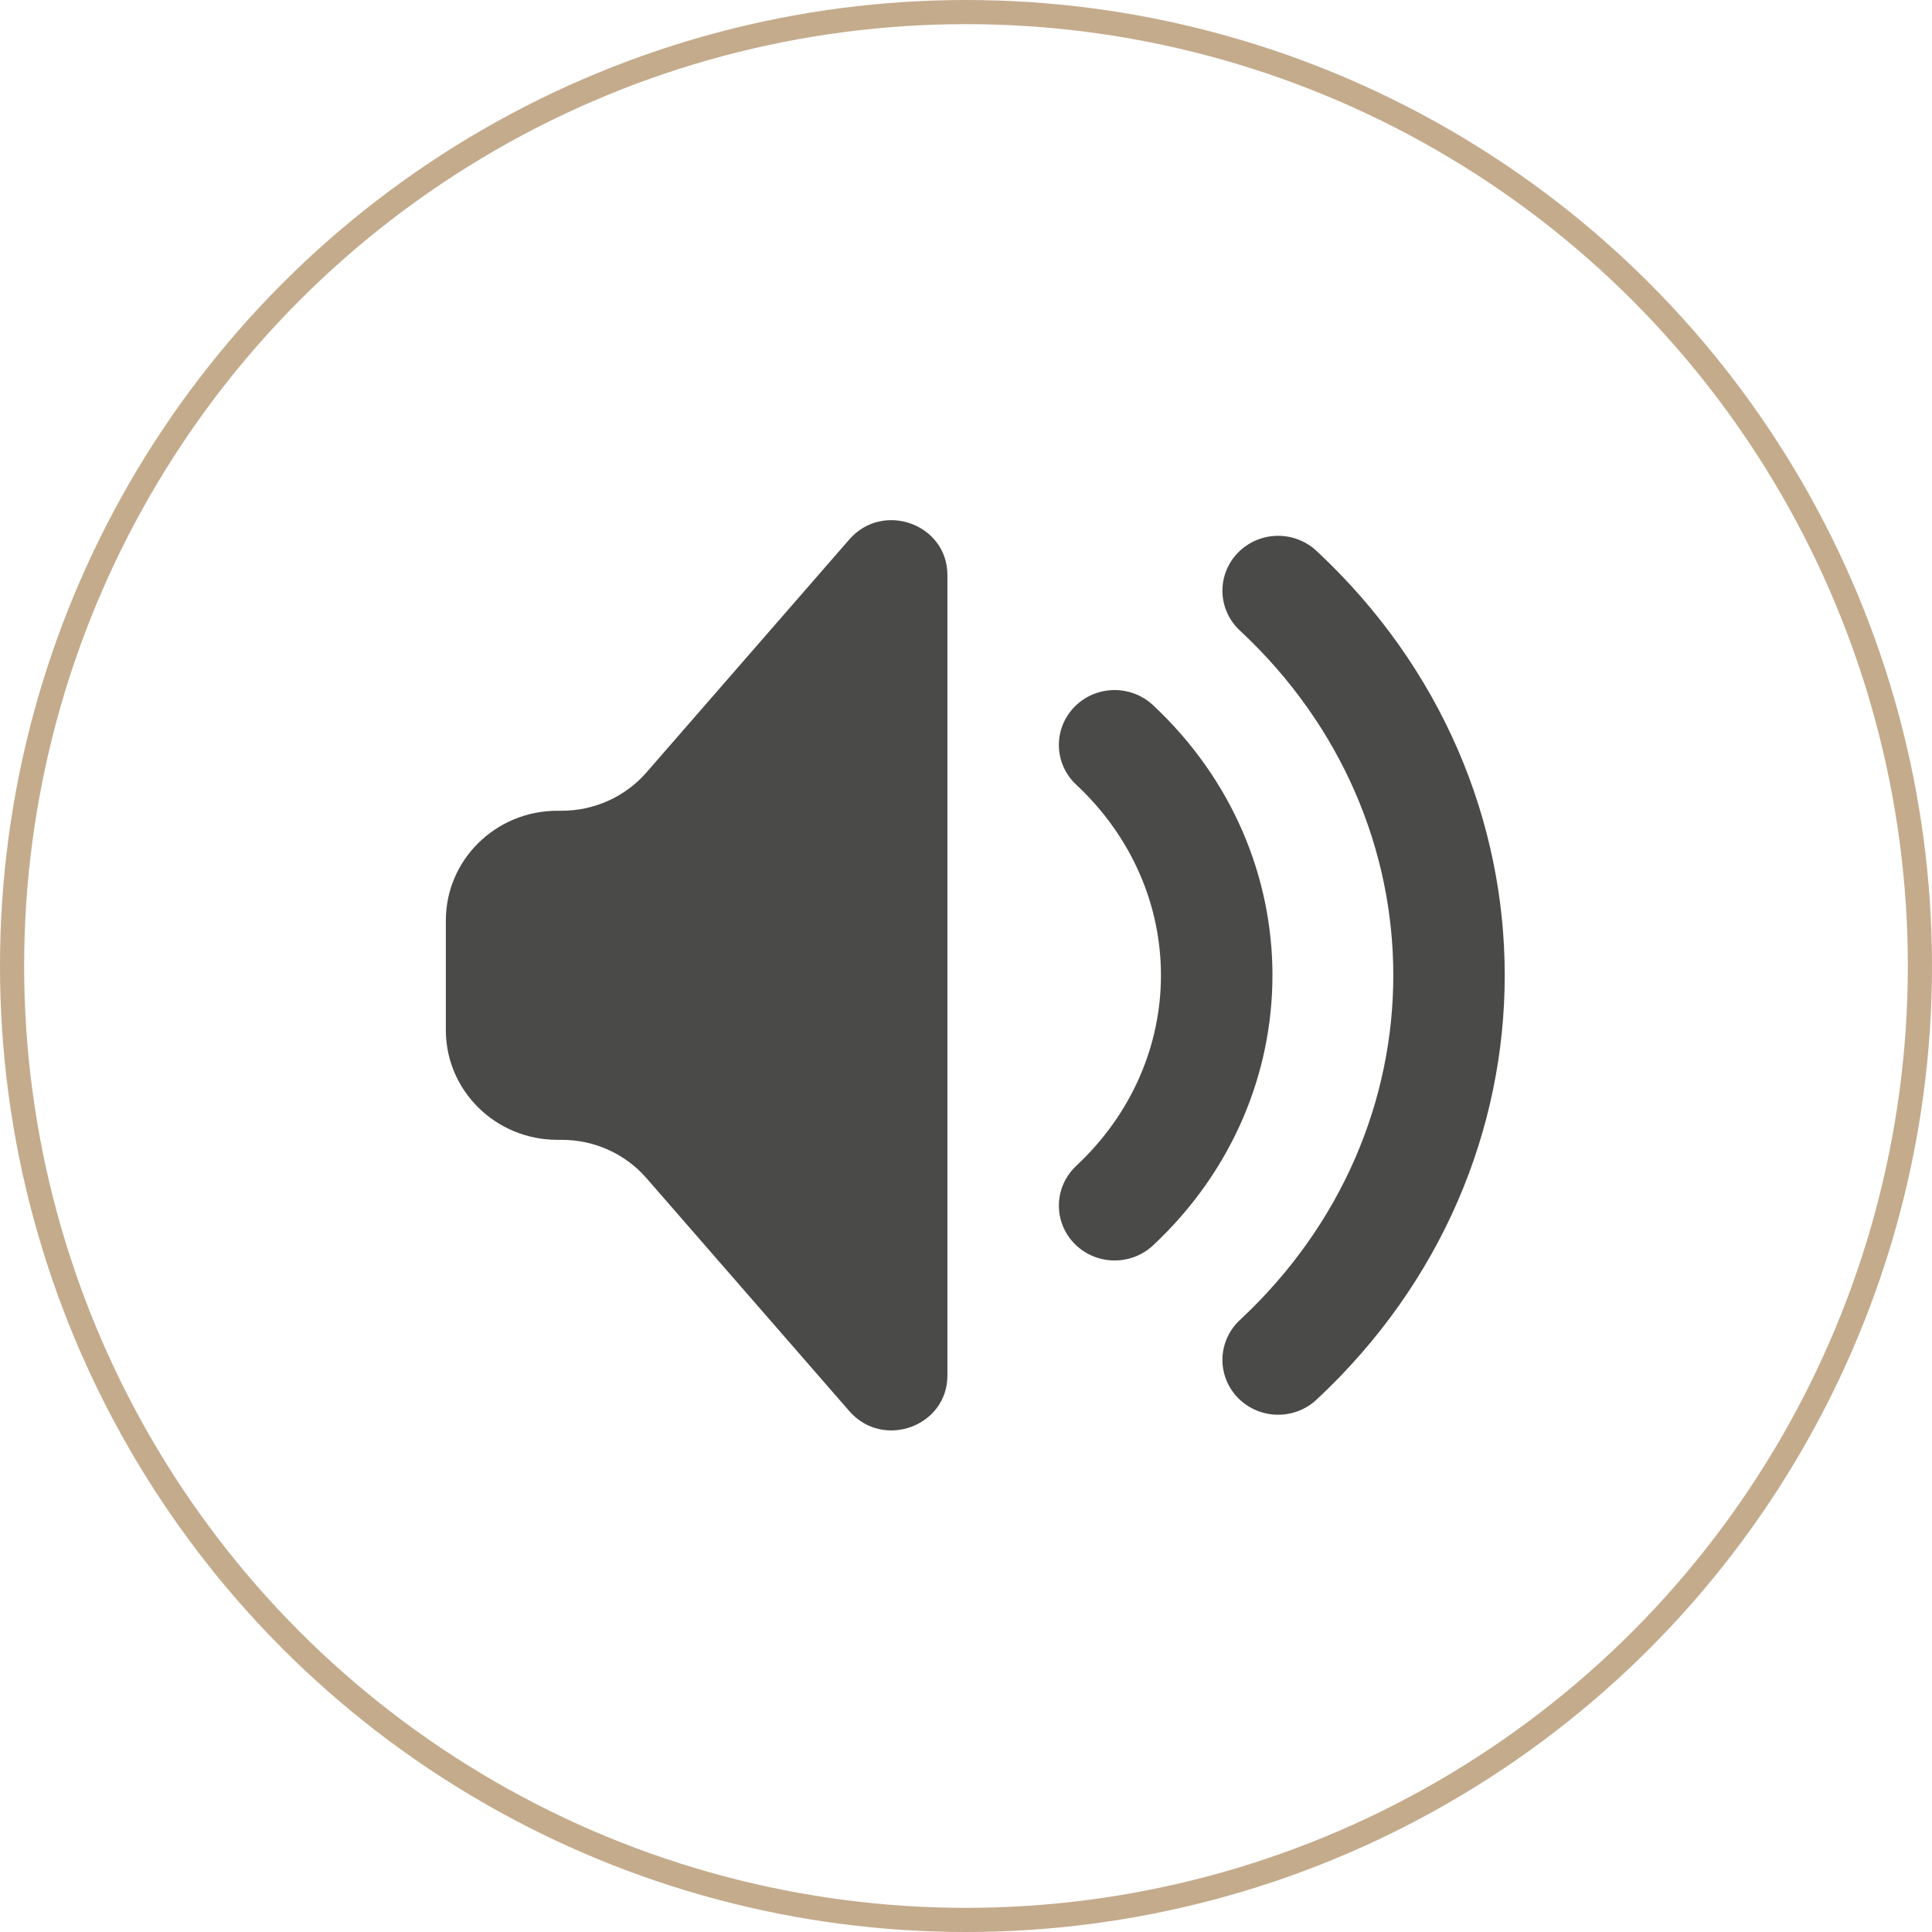
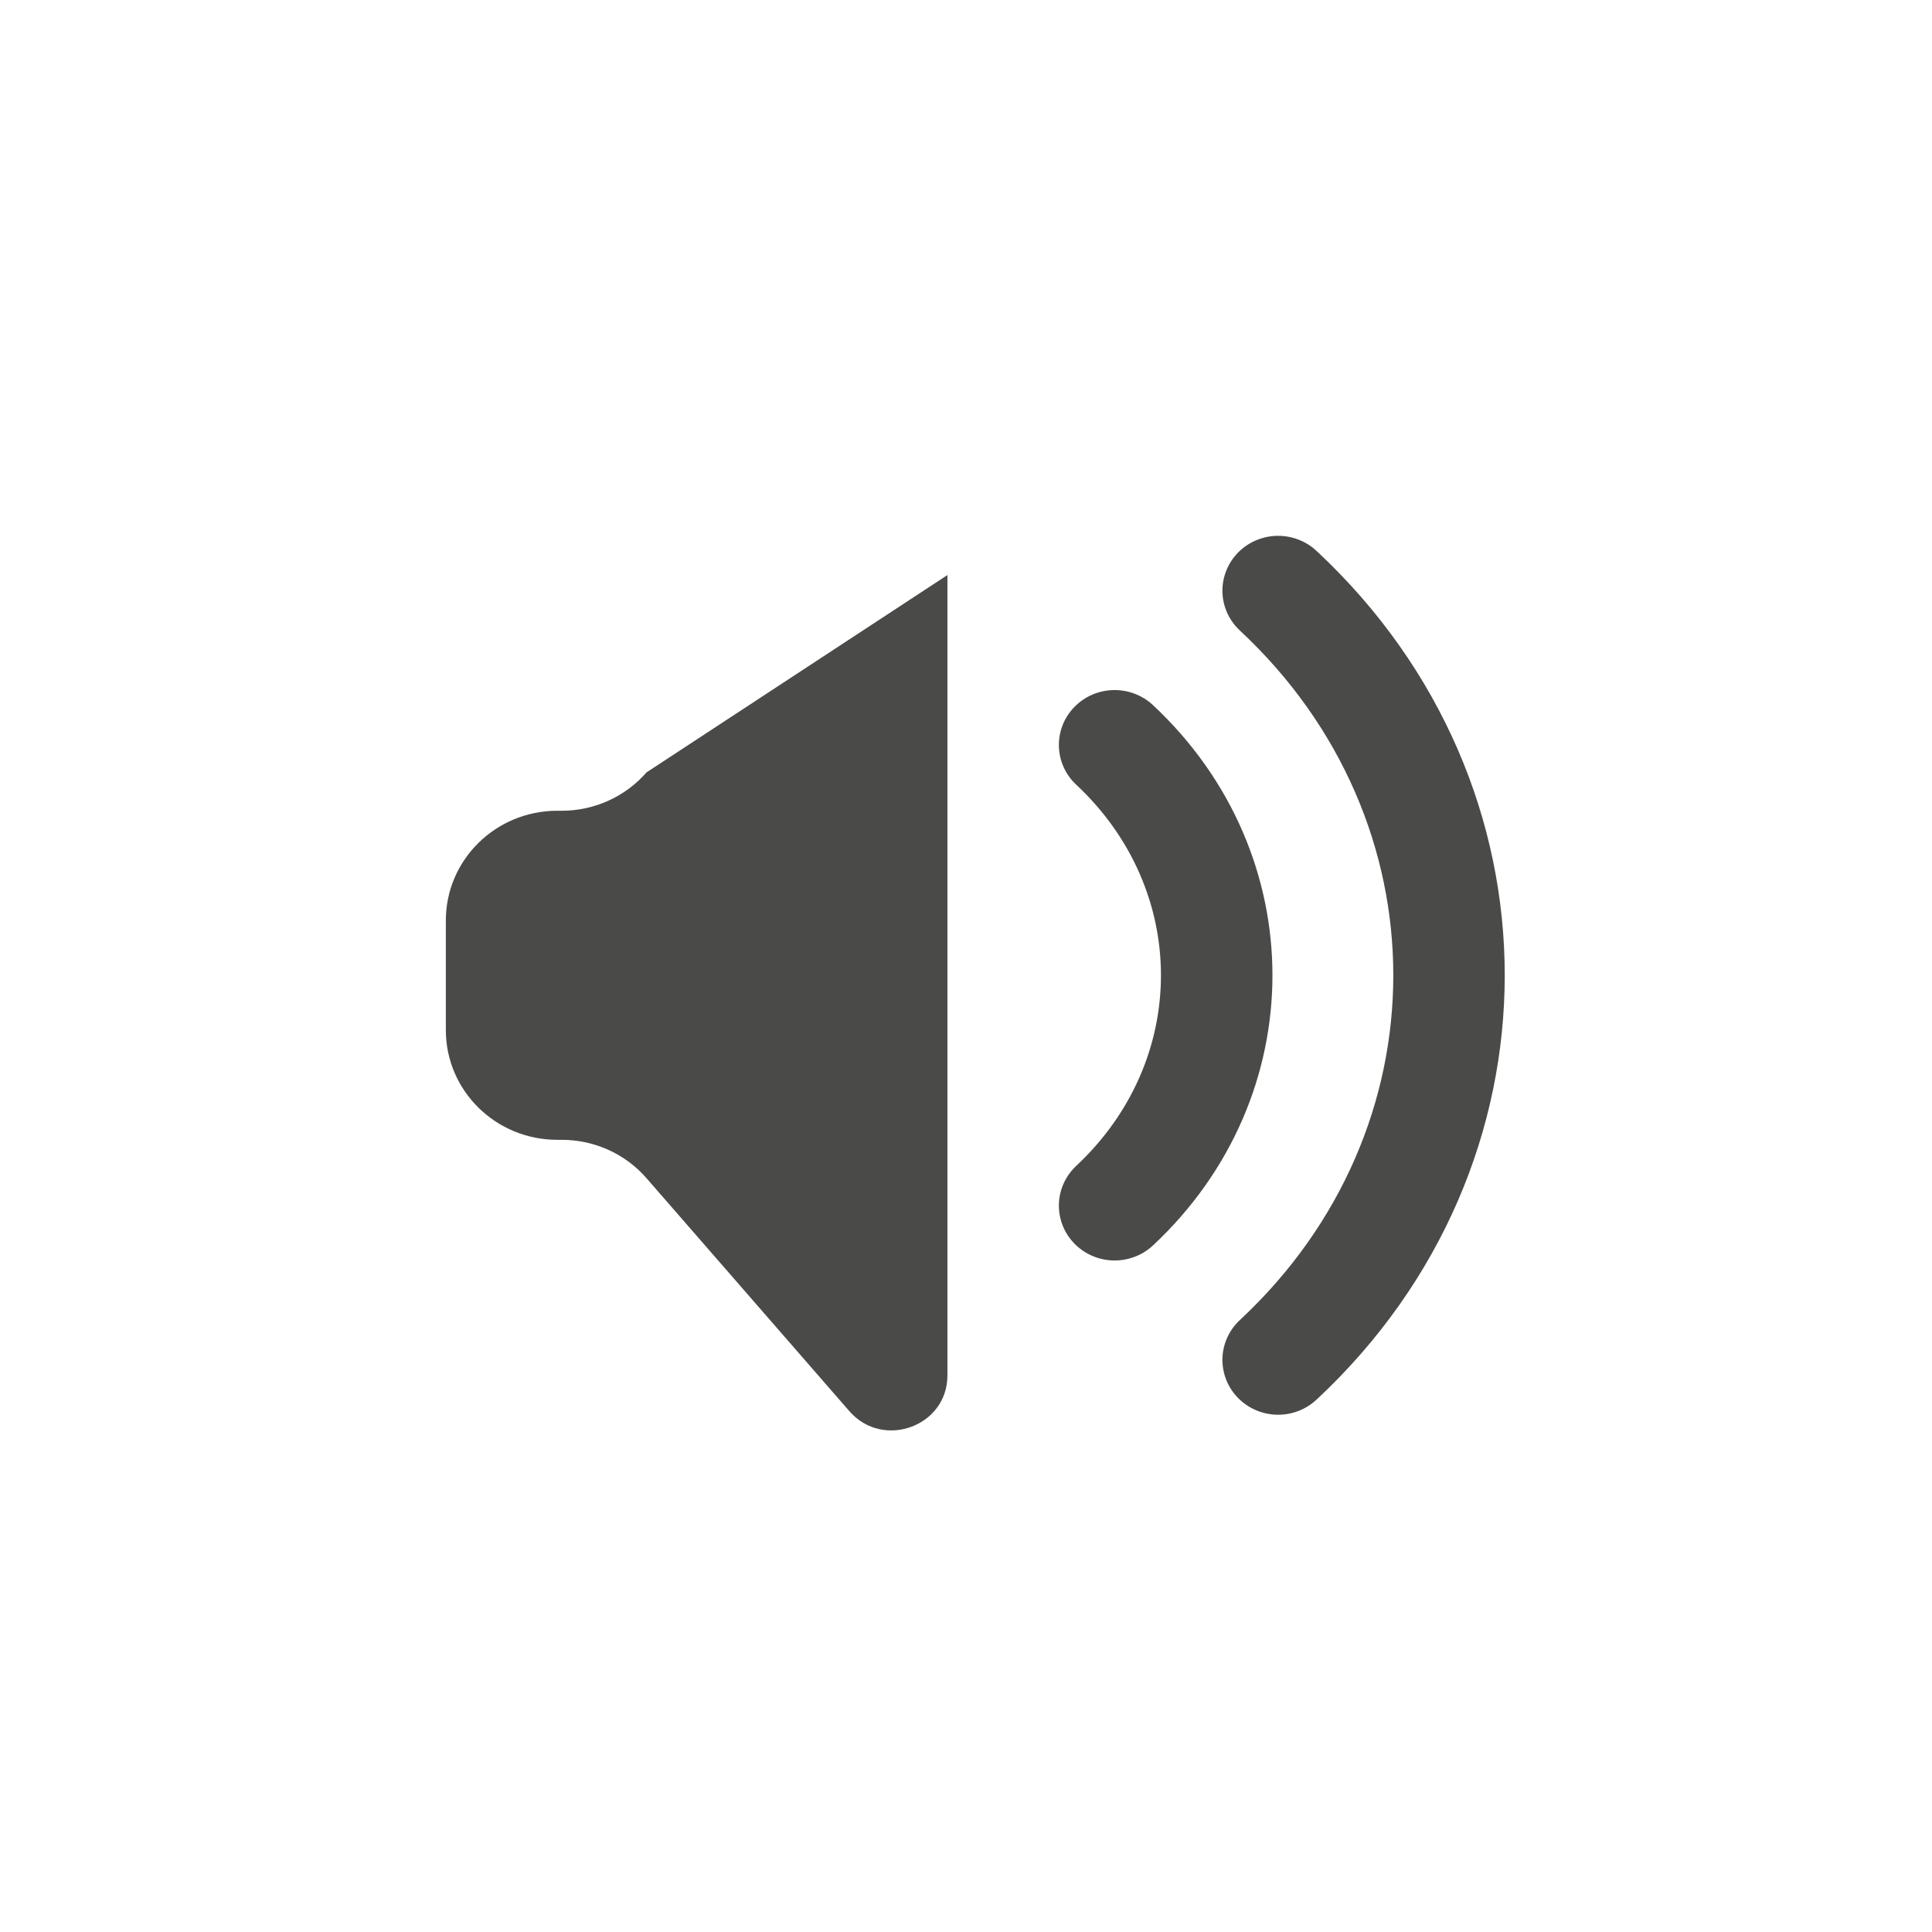
<svg xmlns="http://www.w3.org/2000/svg" width="104px" height="104px" viewBox="0 0 104 104" version="1.1">
  <title>PROT-Sound-Test-Results</title>
  <g id="PROT-Sound-Test-Results" stroke="none" stroke-width="1" fill="none" fill-rule="evenodd">
    <g id="Benefits-of-Pro-Tek" stroke="#C4AB8C" stroke-width="1.3">
      <g id="Group-4">
-         <circle id="Oval-Copy" cx="52" cy="52" r="51.35" />
-       </g>
+         </g>
    </g>
-     <path d="M30.24,43.643 L30,43.643 C26.686,43.643 24,46.286 24,49.547 L24,55.452 C24,58.713 26.686,61.357 30,61.357 L30.24,61.357 C31.992,61.356 33.657,62.109 34.797,63.417 L45.723,75.965 C47.535,78.043 51,76.783 51,74.043 L51,30.956 C51,28.217 47.535,26.956 45.72,29.037 L34.8,41.579 C33.66,42.889 31.993,43.643 30.24,43.643 Z M70.909,29.693 C70.136,28.943 69.012,28.663 67.97,28.959 C66.927,29.256 66.129,30.083 65.882,31.123 C65.634,32.163 65.977,33.253 66.778,33.974 C77.743,44.224 77.743,60.775 66.778,71.025 C65.977,71.746 65.634,72.836 65.882,73.876 C66.129,74.916 66.927,75.743 67.97,76.04 C69.012,76.336 70.136,76.056 70.909,75.306 C84.364,62.729 84.364,42.27 70.909,29.693 L70.909,29.693 Z M62.068,37.959 C60.866,36.836 58.967,36.883 57.825,38.066 C56.684,39.248 56.732,41.117 57.933,42.24 C64.015,47.923 64.015,57.076 57.933,62.759 C57.156,63.486 56.832,64.565 57.083,65.591 C57.334,66.616 58.122,67.432 59.15,67.731 C60.178,68.03 61.29,67.767 62.068,67.04 C70.639,59.027 70.639,45.972 62.068,37.959 L62.068,37.959 Z" id="Shape" fill="#4A4A48" />
+     <path d="M30.24,43.643 L30,43.643 C26.686,43.643 24,46.286 24,49.547 L24,55.452 C24,58.713 26.686,61.357 30,61.357 L30.24,61.357 C31.992,61.356 33.657,62.109 34.797,63.417 L45.723,75.965 C47.535,78.043 51,76.783 51,74.043 L51,30.956 L34.8,41.579 C33.66,42.889 31.993,43.643 30.24,43.643 Z M70.909,29.693 C70.136,28.943 69.012,28.663 67.97,28.959 C66.927,29.256 66.129,30.083 65.882,31.123 C65.634,32.163 65.977,33.253 66.778,33.974 C77.743,44.224 77.743,60.775 66.778,71.025 C65.977,71.746 65.634,72.836 65.882,73.876 C66.129,74.916 66.927,75.743 67.97,76.04 C69.012,76.336 70.136,76.056 70.909,75.306 C84.364,62.729 84.364,42.27 70.909,29.693 L70.909,29.693 Z M62.068,37.959 C60.866,36.836 58.967,36.883 57.825,38.066 C56.684,39.248 56.732,41.117 57.933,42.24 C64.015,47.923 64.015,57.076 57.933,62.759 C57.156,63.486 56.832,64.565 57.083,65.591 C57.334,66.616 58.122,67.432 59.15,67.731 C60.178,68.03 61.29,67.767 62.068,67.04 C70.639,59.027 70.639,45.972 62.068,37.959 L62.068,37.959 Z" id="Shape" fill="#4A4A48" />
  </g>
</svg>